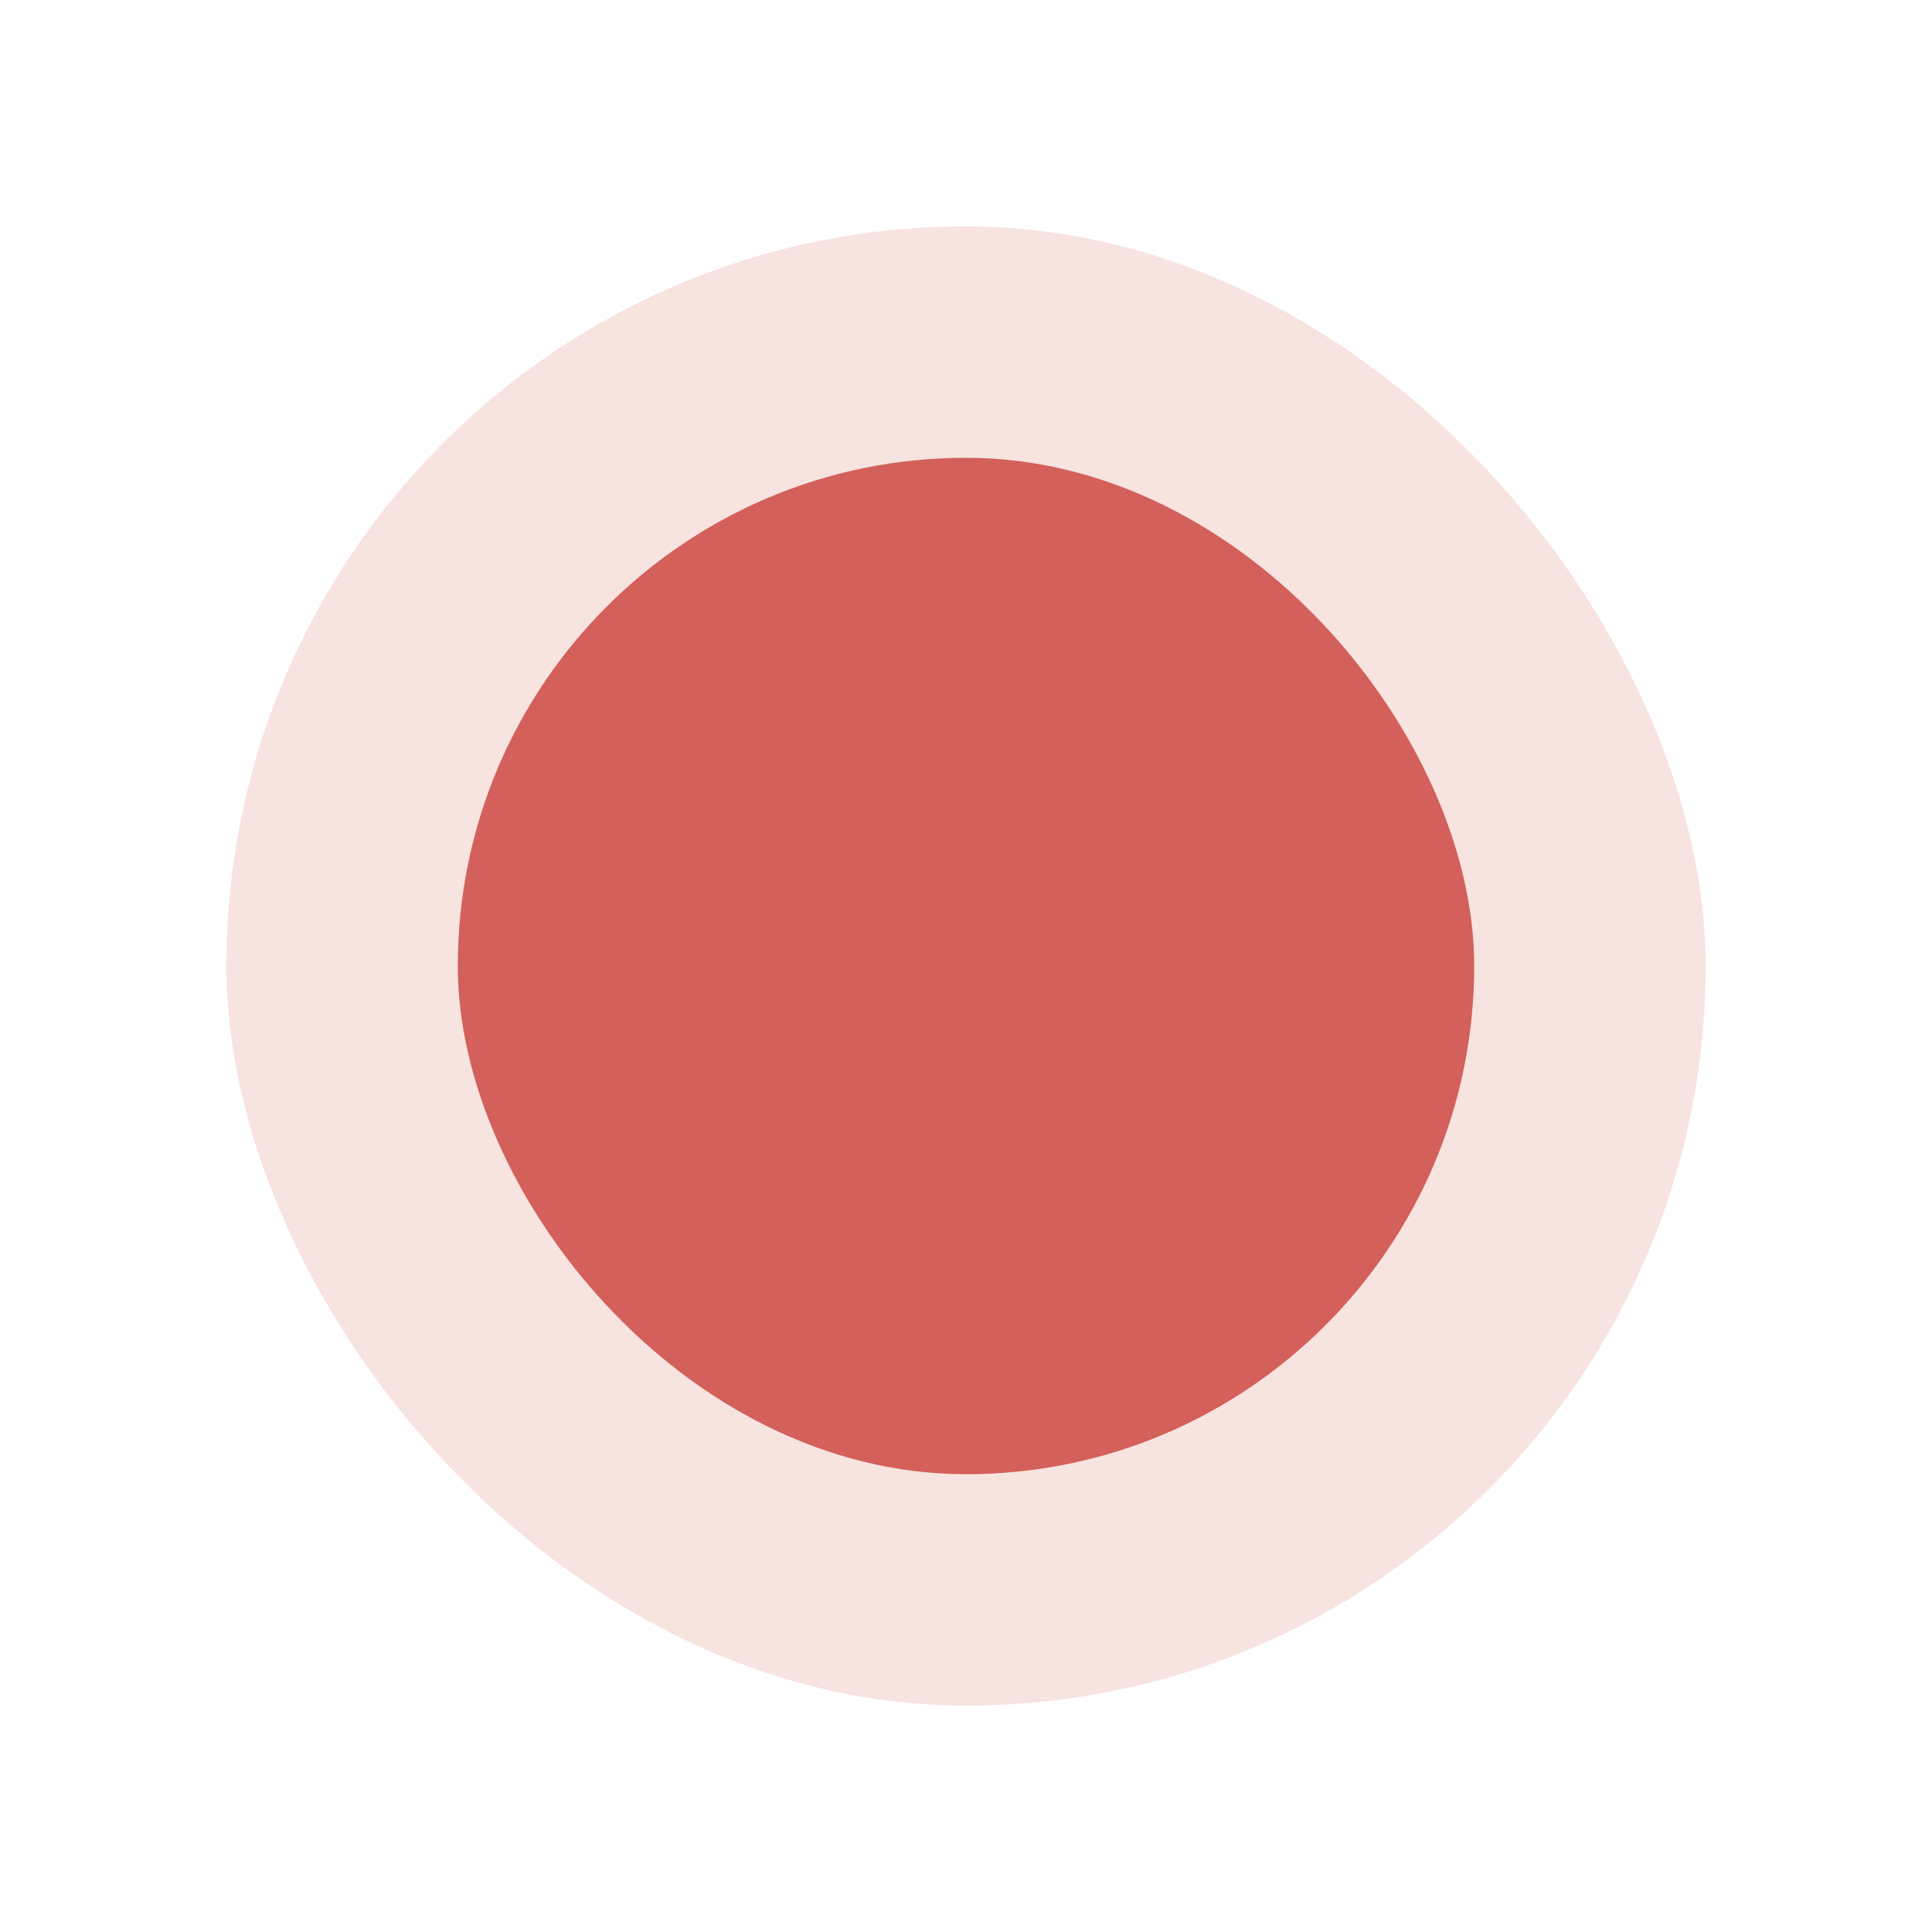
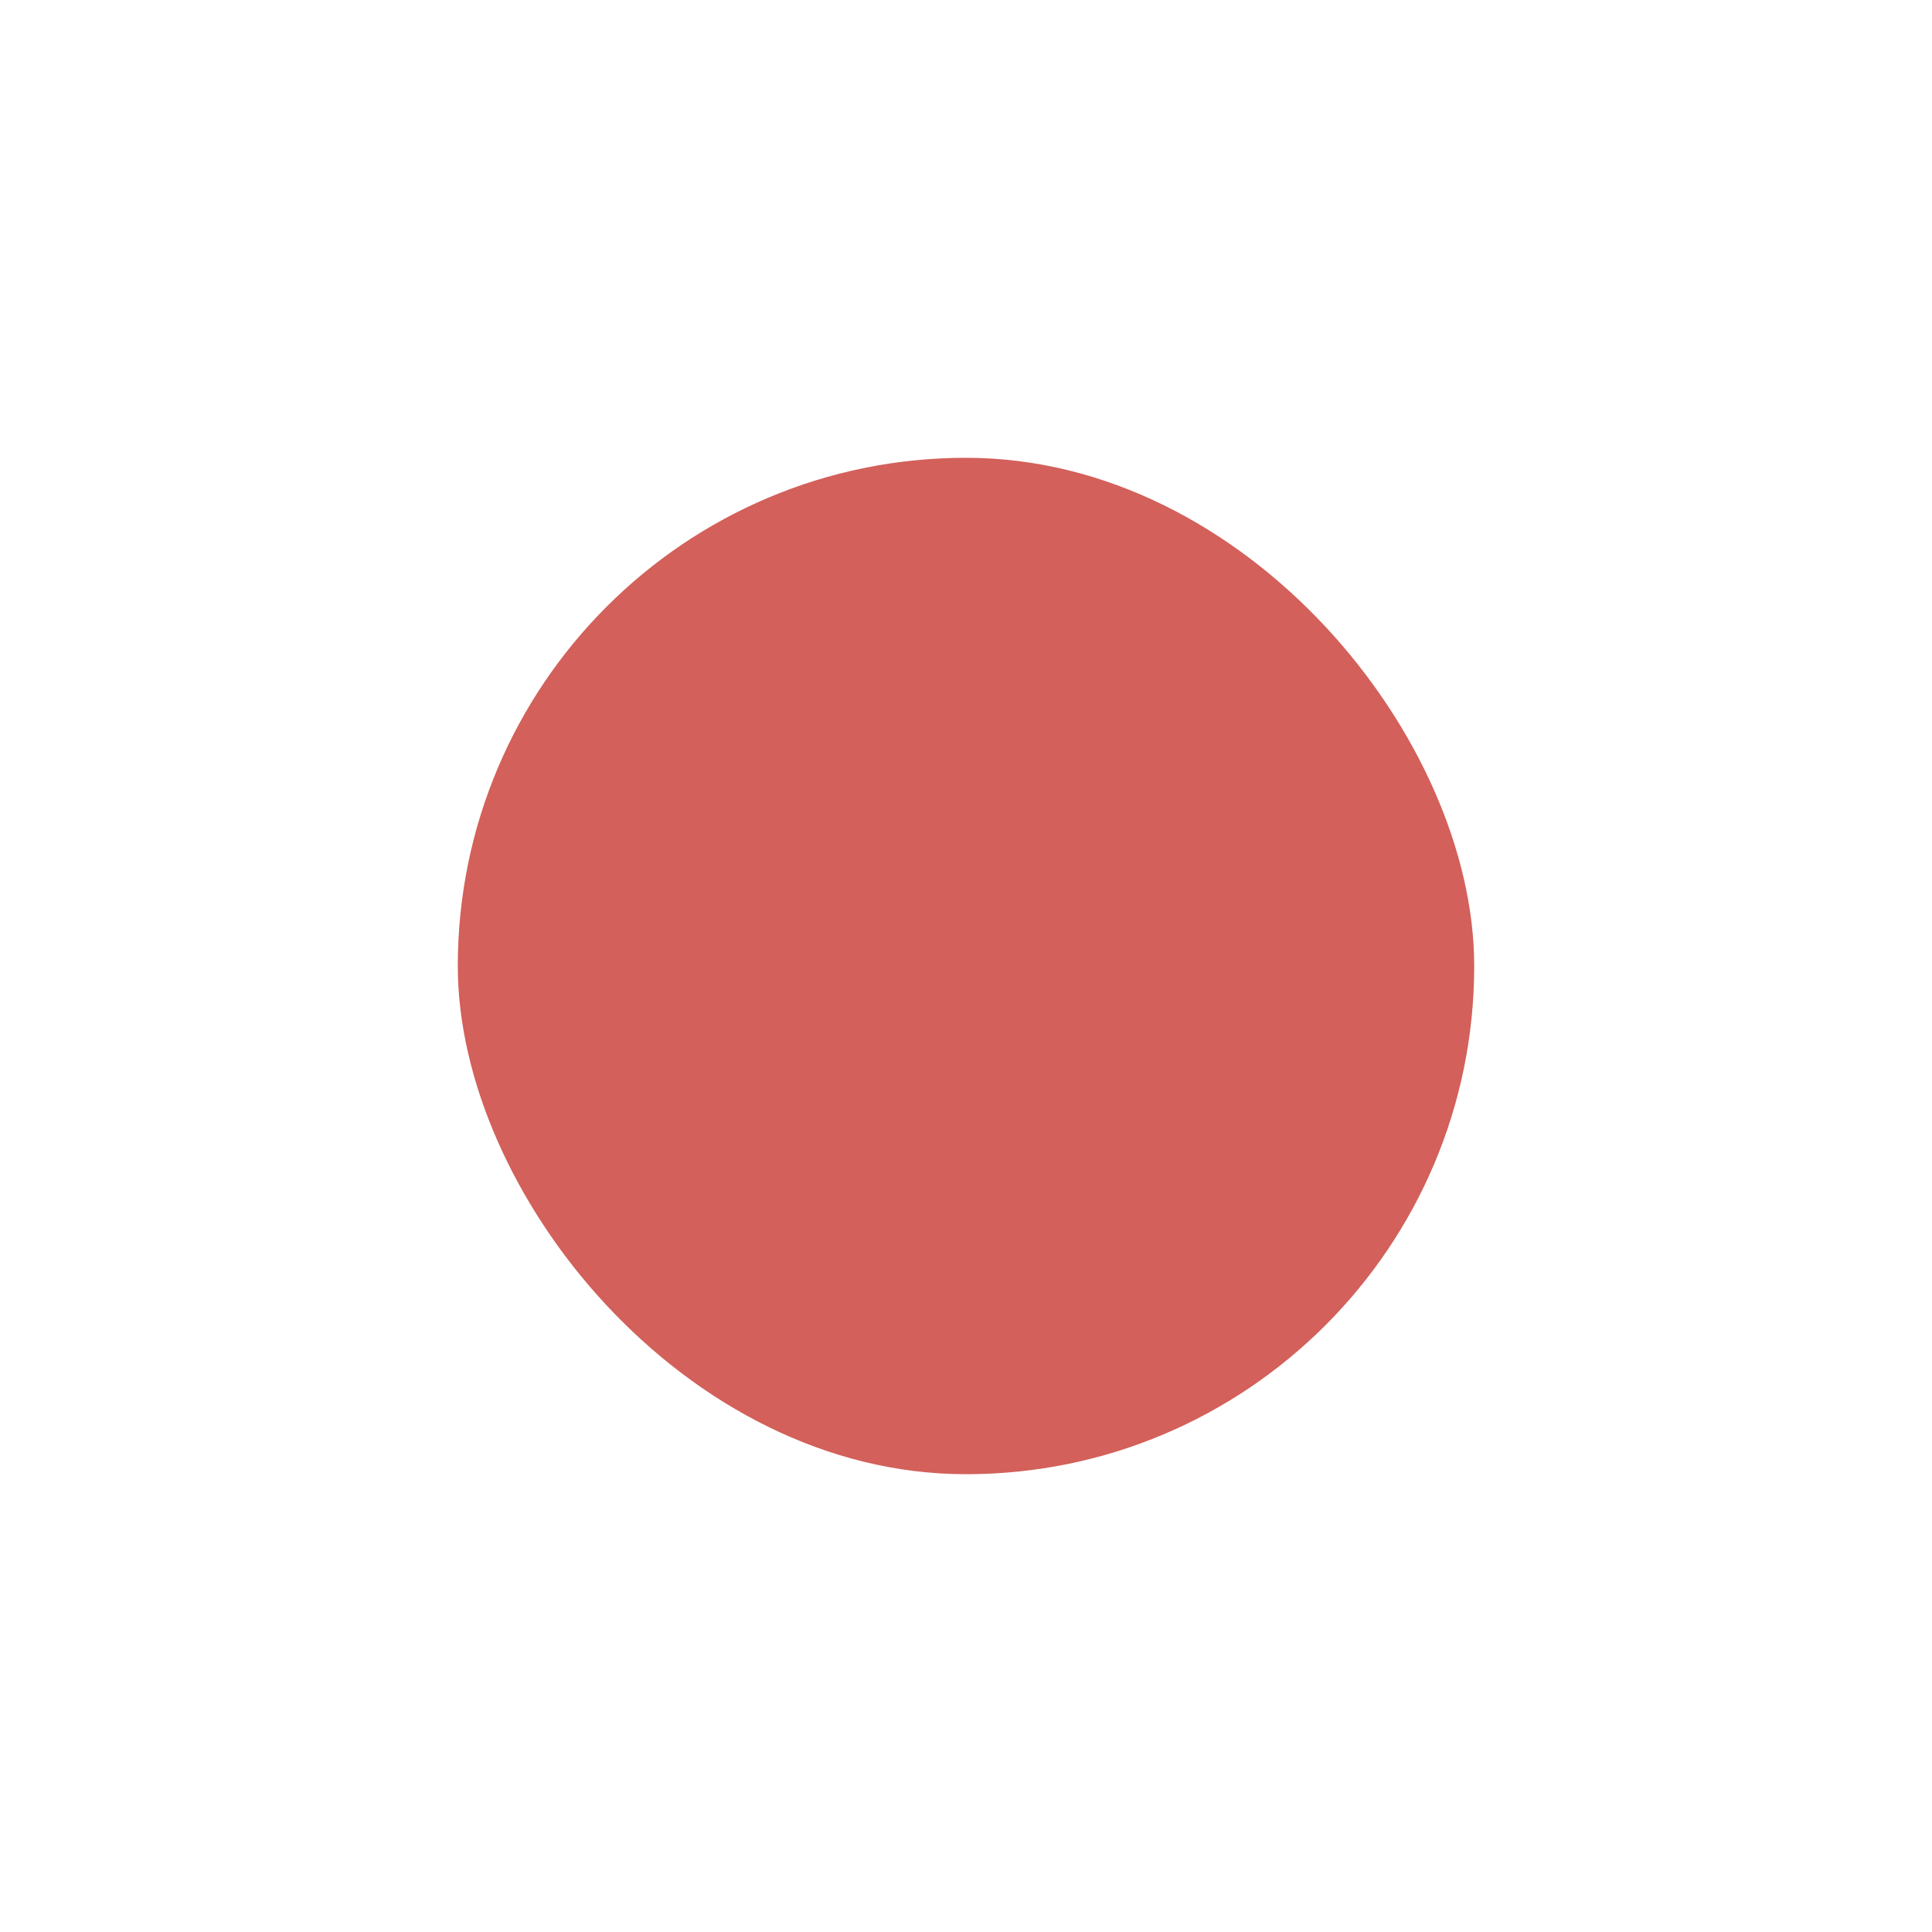
<svg xmlns="http://www.w3.org/2000/svg" width="128px" height="128px" viewBox="0 0 128 128" version="1.1">
  <title>Image/Oval/TopResorts</title>
  <g id="Image/Oval/TopResorts" stroke="none" stroke-width="1" fill="none" fill-rule="evenodd">
-     <rect id="Rectangle-Copy" fill="#DB775F" opacity="0.2" x="15" y="15" width="98" height="98" rx="49" />
    <rect id="Rectangle" fill="#D3605A" x="30.33" y="30.33" width="67.34" height="67.34" rx="33.67" />
  </g>
</svg>